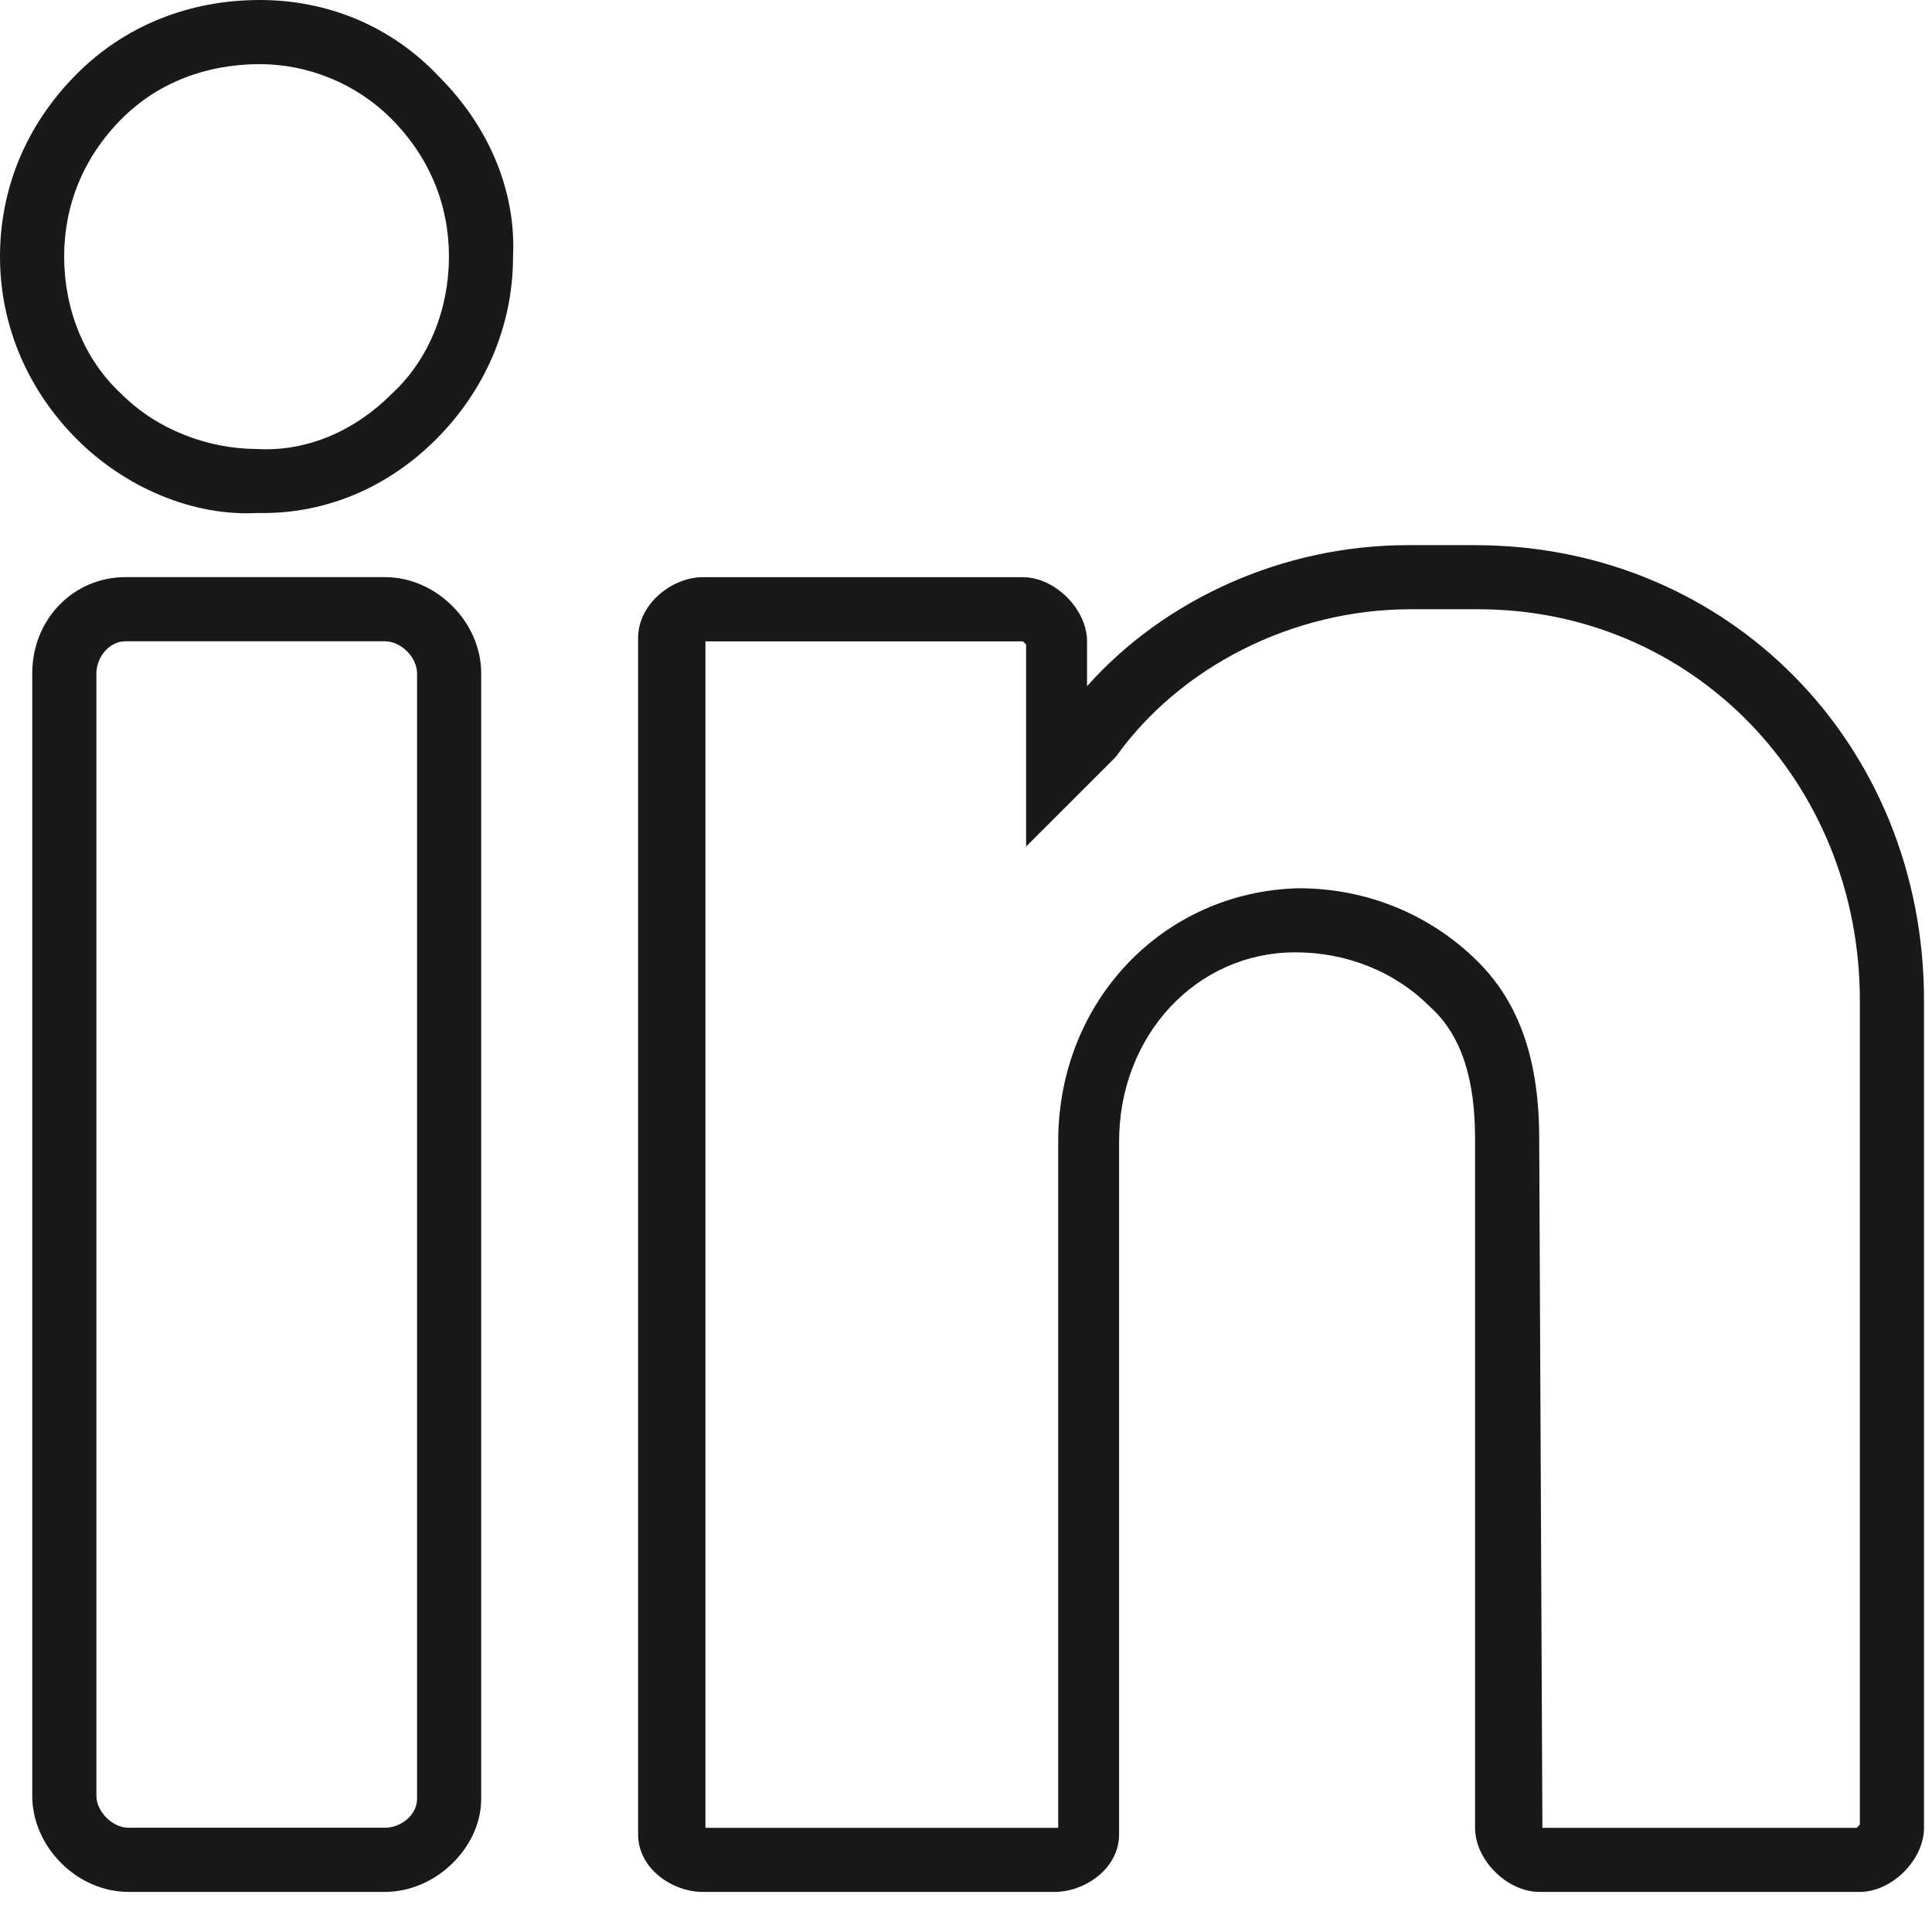
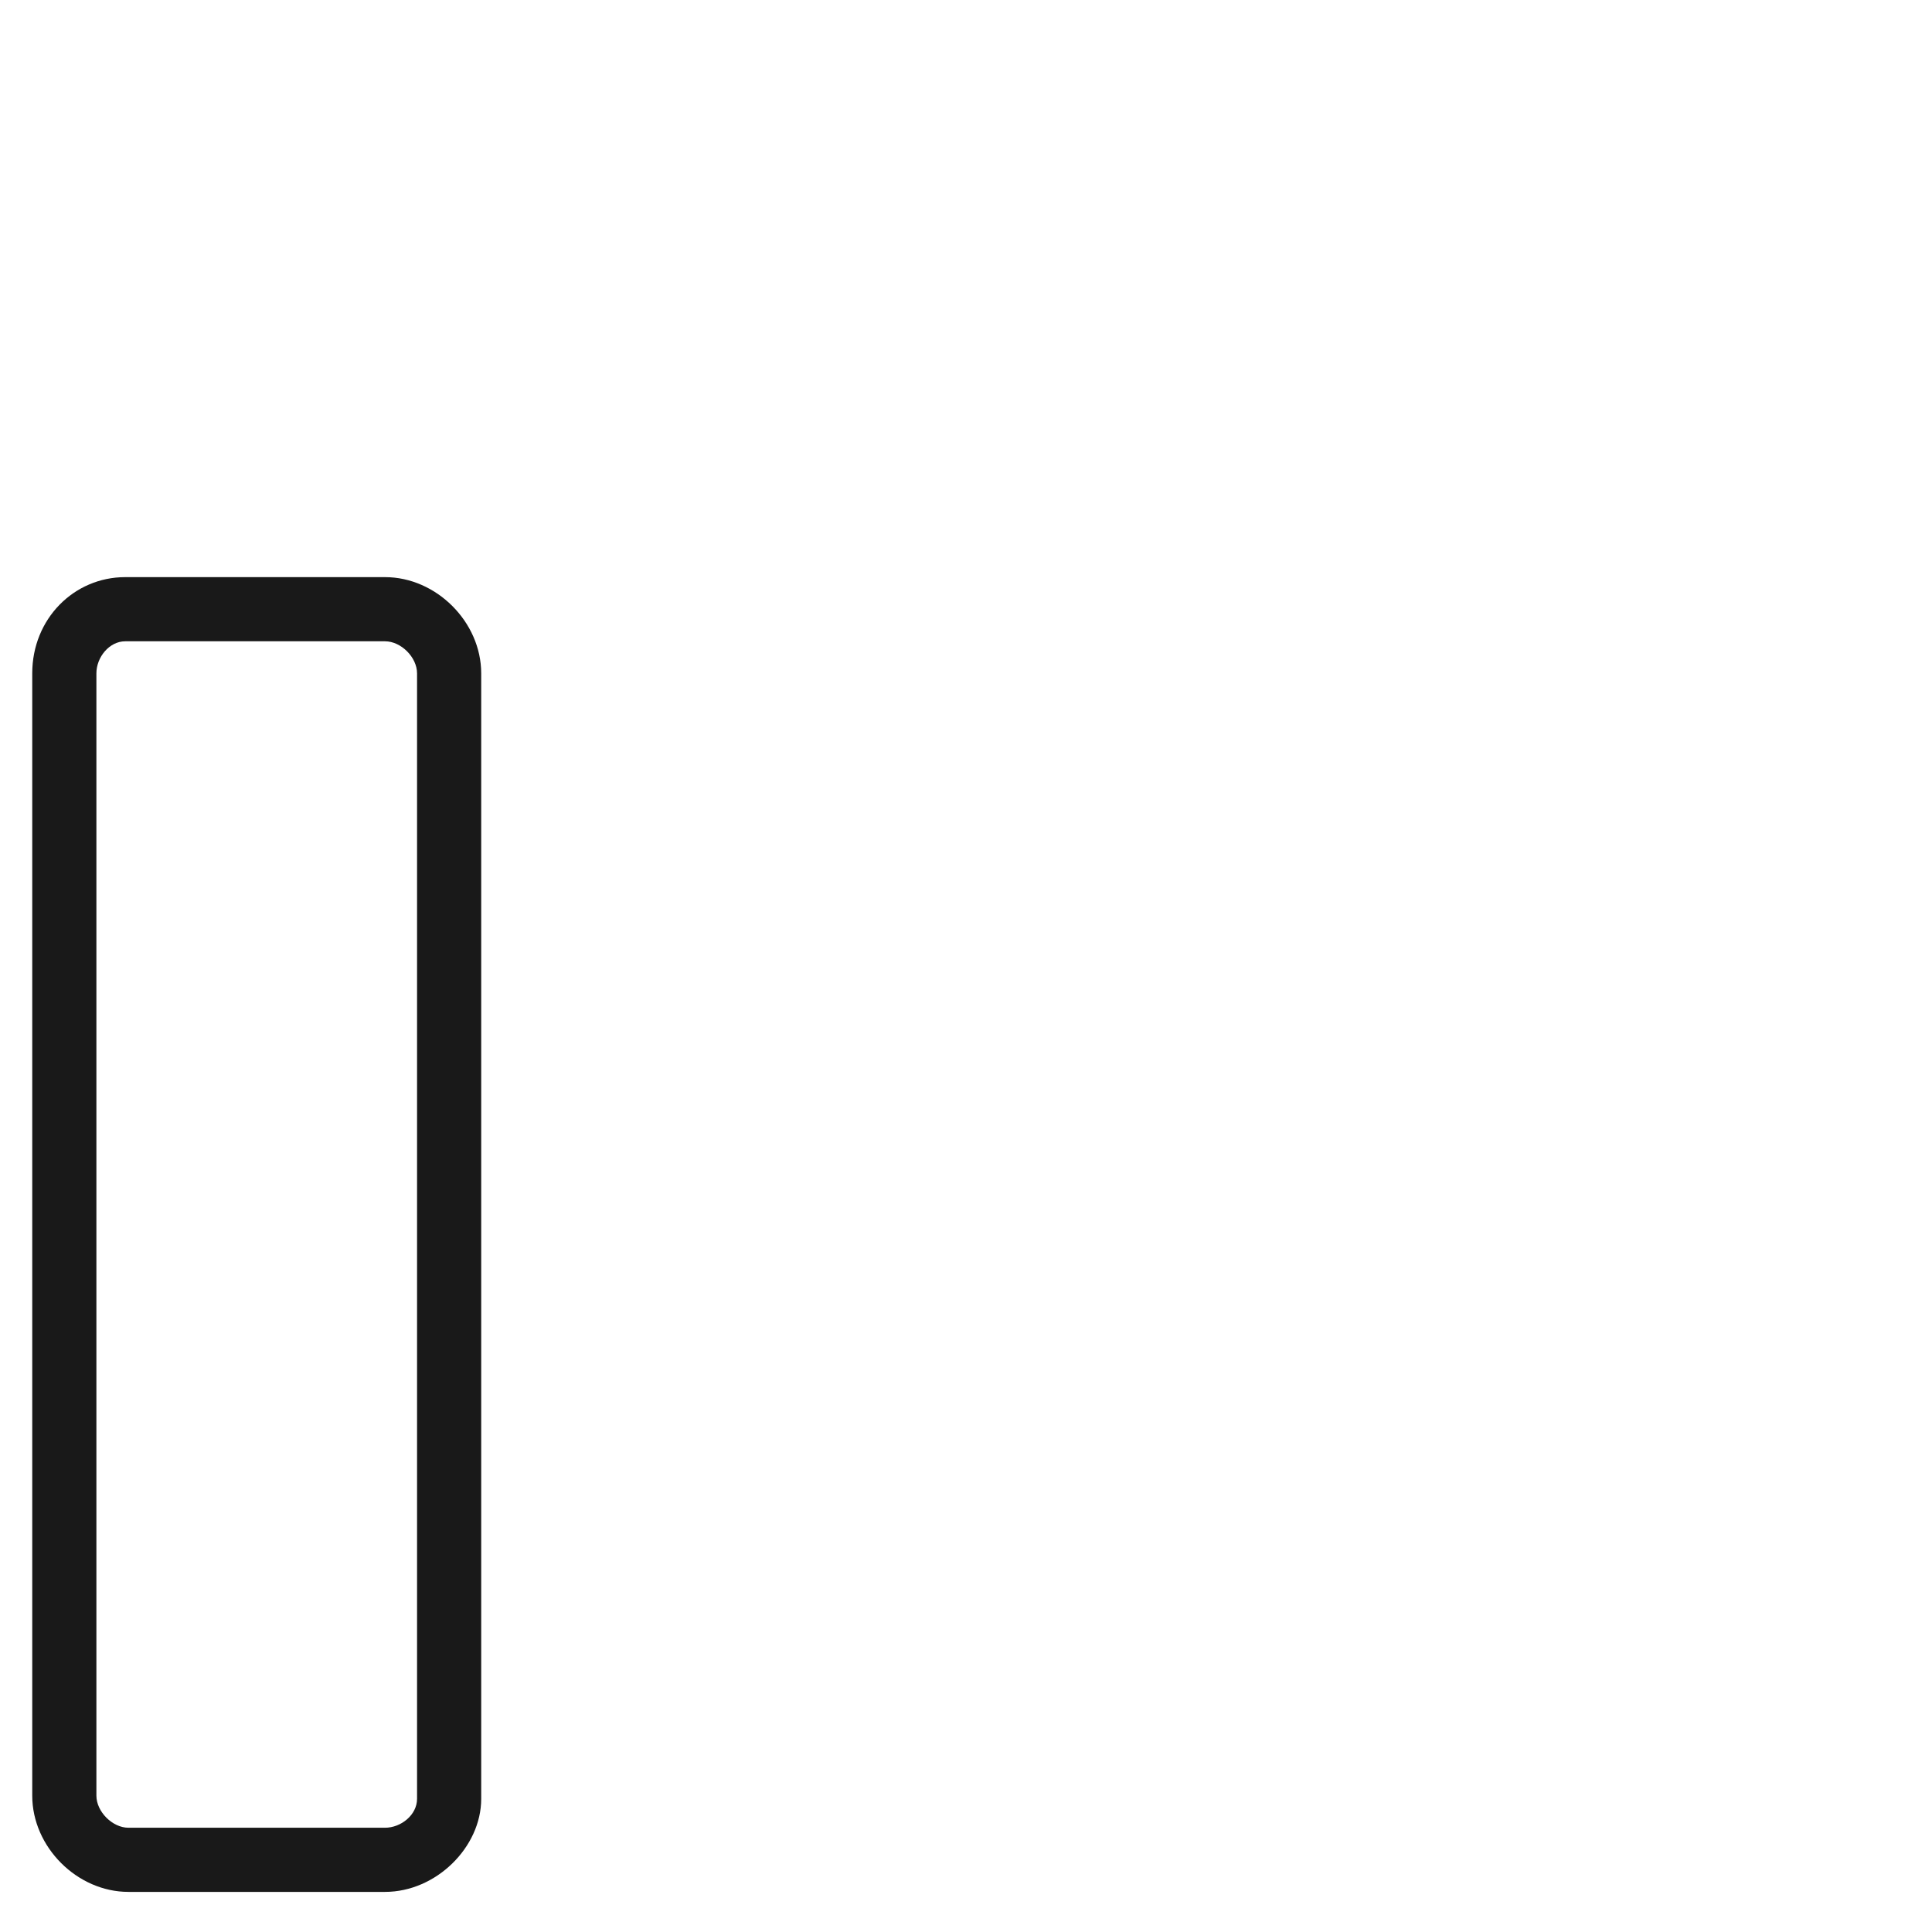
<svg xmlns="http://www.w3.org/2000/svg" width="29" height="29" viewBox="0 0 29 29" fill="none">
-   <path d="M3.899 0C2.84 0 1.877 0.385 1.155 1.107C0.385 1.877 0 2.84 0 3.851C0 4.91 0.433 5.872 1.155 6.594C1.877 7.316 2.888 7.749 3.851 7.701C3.851 7.701 3.899 7.701 3.947 7.701C4.91 7.701 5.824 7.316 6.546 6.594C7.268 5.872 7.701 4.91 7.701 3.851C7.749 2.84 7.316 1.877 6.594 1.155C5.872 0.385 4.91 0 3.899 0ZM5.872 5.92C5.343 6.45 4.621 6.787 3.851 6.739C3.129 6.739 2.359 6.45 1.829 5.92C1.251 5.391 0.963 4.621 0.963 3.851C0.963 3.081 1.251 2.359 1.829 1.781C2.359 1.251 3.081 0.963 3.899 0.963C4.621 0.963 5.343 1.251 5.872 1.781C6.45 2.359 6.739 3.081 6.739 3.851C6.739 4.621 6.45 5.391 5.872 5.92Z" fill="#191919" />
  <path d="M5.779 8.663H1.88C1.11 8.663 0.484 9.289 0.484 10.107V26.954C0.484 27.724 1.158 28.398 1.928 28.398H5.779C6.549 28.398 7.223 27.724 7.223 27.002V10.107C7.223 9.337 6.549 8.663 5.779 8.663ZM6.26 27.002C6.26 27.242 6.02 27.435 5.779 27.435H1.928C1.688 27.435 1.447 27.194 1.447 26.954V10.107C1.447 9.866 1.64 9.626 1.88 9.626H5.779C6.02 9.626 6.26 9.866 6.26 10.107V27.002Z" fill="#191919" />
-   <path d="M22.141 8.183H21.13C19.253 8.183 17.472 9.001 16.317 10.3V9.627C16.317 9.145 15.835 8.664 15.354 8.664H10.541C10.108 8.664 9.578 9.049 9.578 9.578V27.532C9.578 28.061 10.108 28.398 10.541 28.398H15.835C16.269 28.398 16.798 28.061 16.798 27.532V17.135C16.798 15.547 17.953 14.295 19.445 14.295C20.216 14.295 20.938 14.584 21.467 15.114C21.948 15.547 22.141 16.221 22.141 17.087V27.436C22.141 27.917 22.622 28.398 23.104 28.398H27.917C28.398 28.398 28.88 27.917 28.88 27.436V15.018C28.88 11.167 25.943 8.183 22.141 8.183ZM27.917 27.388L27.869 27.436H23.152L23.104 17.087C23.104 15.932 22.815 15.066 22.189 14.44C21.467 13.718 20.504 13.333 19.494 13.333C17.472 13.381 15.884 15.018 15.884 17.135V27.436H10.589V9.627H15.354L15.402 9.675V12.707L16.702 11.408L16.75 11.359C17.713 10.012 19.397 9.145 21.178 9.145H22.189C25.414 9.145 27.917 11.745 27.917 15.018V27.388Z" fill="#191919" />
</svg>